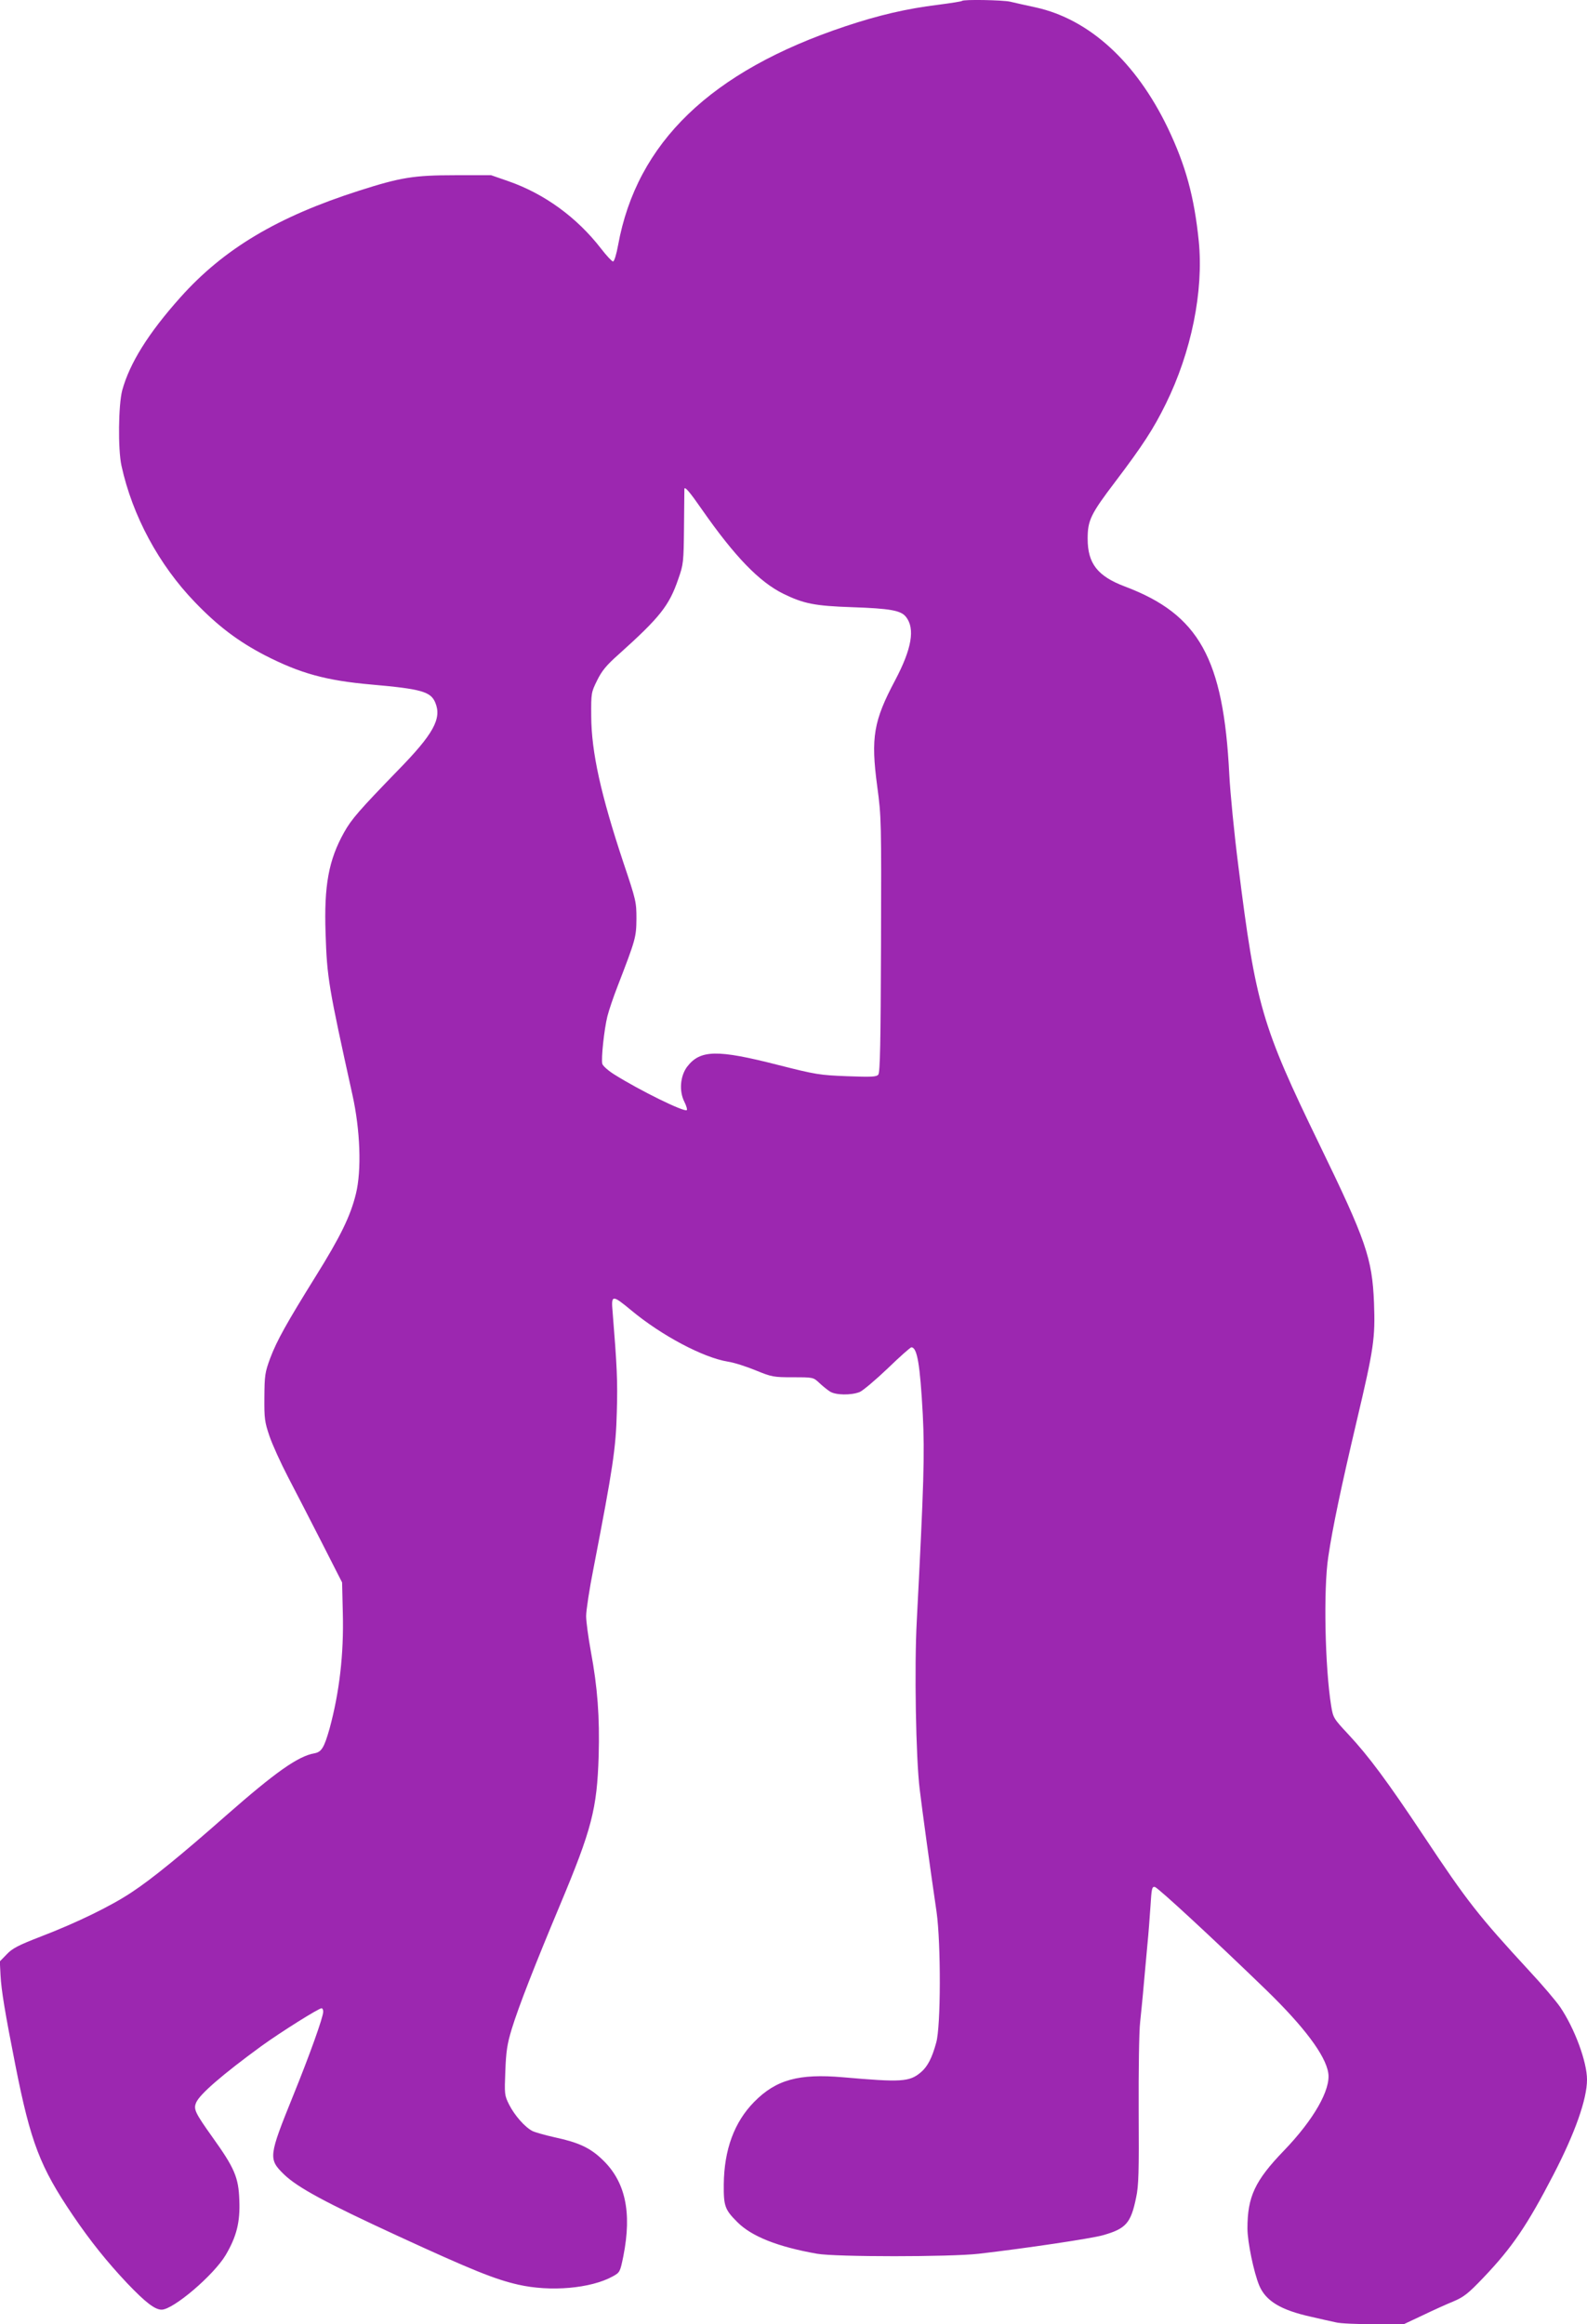
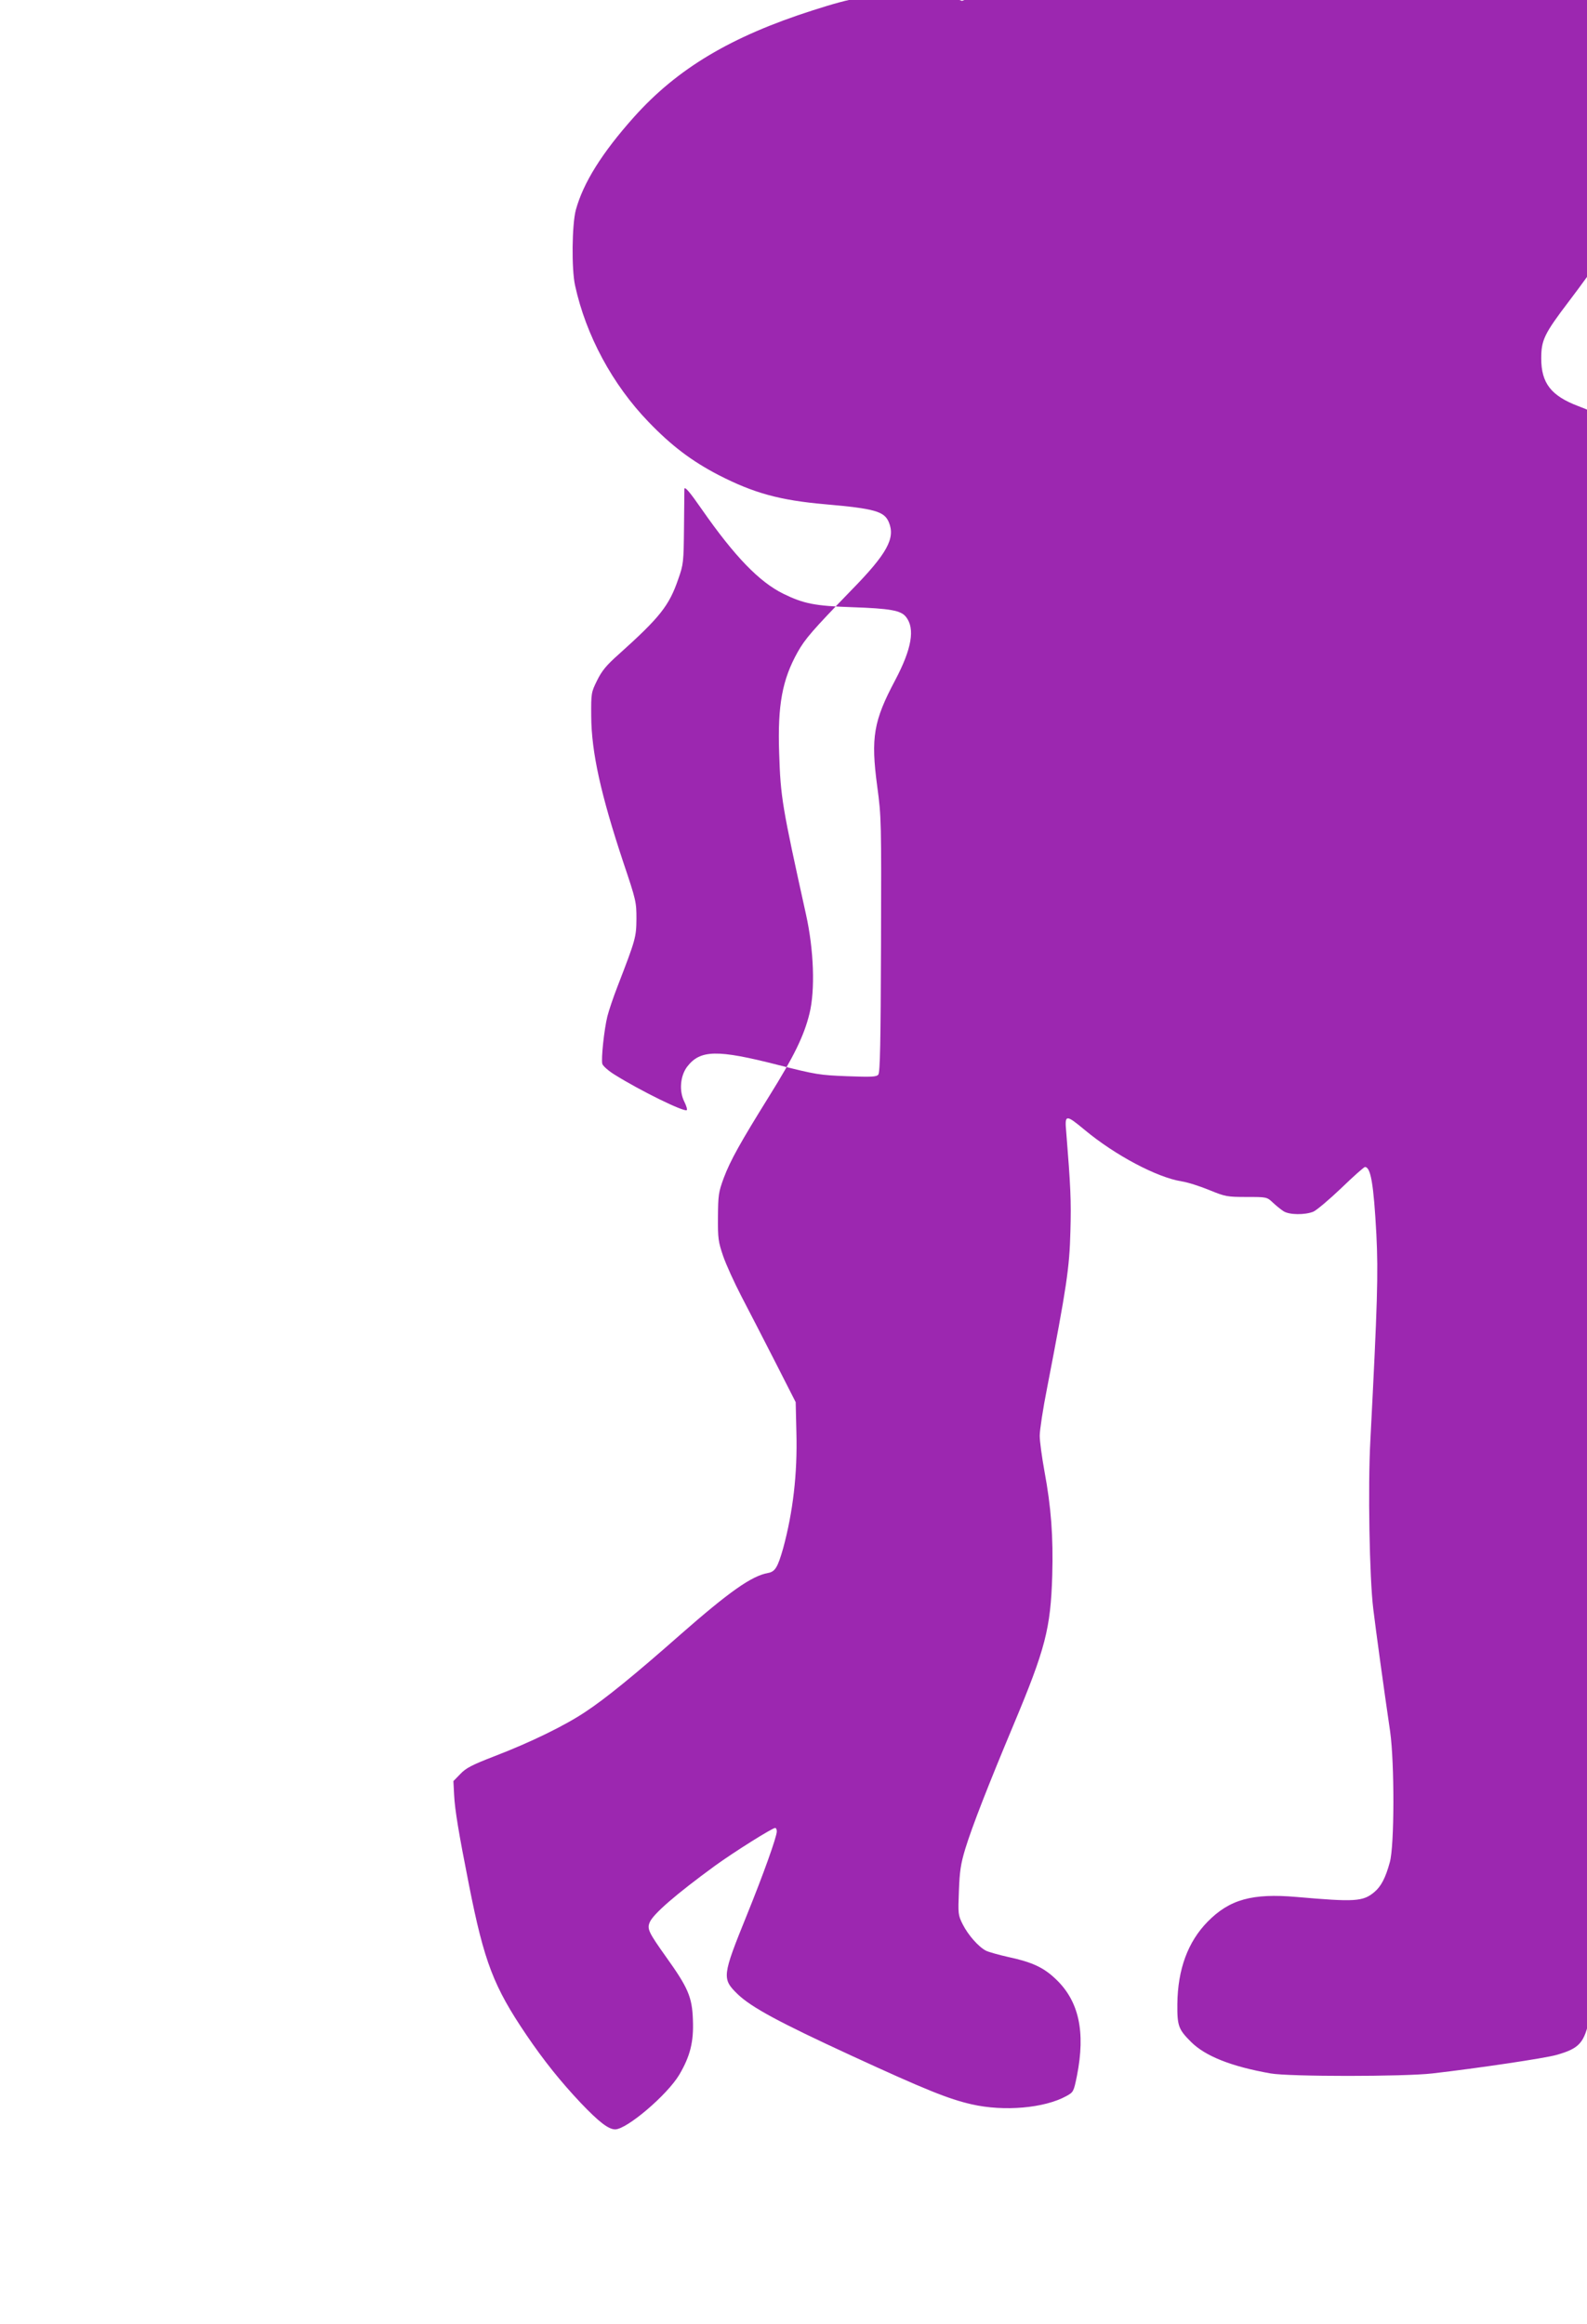
<svg xmlns="http://www.w3.org/2000/svg" version="1.0" width="874pt" height="1280pt" viewBox="0 0 874 1280" preserveAspectRatio="xMidYMid meet">
  <g transform="translate(0,1280) scale(0.1,-0.1)" fill="#9c27b0" stroke="none">
-     <path d="M5298 12795 c-2 -3 -60 -12 -129 -21 -179 -22 -331 -58 -514 -119 -740 -247 -1148 -640 -1251 -1205 -9 -50 -21 -90 -28 -90 -6 0 -36 32 -66 71 -133 172 -312 302 -510 371 l-95 33 -200 0 c-226 0 -299 -12 -527 -85 -450 -144 -745 -320 -984 -587 -177 -198 -280 -363 -321 -513 -21 -80 -24 -324 -4 -415 60 -275 206 -546 405 -752 126 -131 237 -215 385 -292 195 -100 337 -139 586 -161 274 -24 327 -39 352 -99 37 -88 -9 -173 -207 -375 -213 -220 -254 -267 -295 -340 -85 -152 -111 -292 -102 -556 8 -246 16 -292 148 -890 43 -194 51 -416 19 -545 -30 -123 -86 -237 -222 -455 -159 -256 -213 -352 -250 -450 -29 -79 -31 -94 -32 -215 -1 -119 2 -137 28 -214 16 -47 62 -148 102 -225 41 -78 124 -240 186 -361 l112 -220 4 -169 c6 -226 -19 -437 -73 -636 -30 -105 -44 -129 -84 -136 -90 -16 -214 -104 -483 -340 -253 -223 -413 -353 -521 -424 -113 -76 -304 -169 -502 -245 -124 -48 -157 -65 -188 -98 l-38 -39 4 -77 c4 -81 25 -208 82 -496 84 -425 136 -559 316 -825 97 -143 188 -256 298 -373 102 -107 154 -147 191 -147 64 0 287 190 353 301 60 102 80 181 75 302 -4 126 -27 178 -148 347 -96 135 -105 154 -90 190 19 46 145 155 360 312 105 76 315 208 331 208 5 0 9 -8 9 -19 0 -30 -75 -239 -165 -461 -136 -336 -138 -350 -51 -435 76 -73 228 -155 627 -339 408 -188 535 -239 662 -268 179 -41 401 -21 521 45 40 22 41 24 59 112 48 243 11 412 -117 533 -67 64 -130 93 -260 121 -54 12 -110 28 -124 35 -42 22 -98 86 -128 145 -26 52 -26 58 -21 185 4 108 10 148 35 231 38 124 128 354 265 681 176 420 205 531 214 824 6 214 -6 376 -43 575 -14 77 -26 165 -26 195 0 30 18 150 41 265 107 553 123 659 128 860 5 169 1 250 -23 548 -9 98 -3 98 102 11 167 -139 397 -261 533 -283 34 -5 102 -27 153 -48 88 -36 98 -38 205 -38 111 0 112 0 145 -31 18 -17 44 -38 58 -47 31 -21 118 -22 165 -3 18 8 88 67 154 130 66 64 125 116 130 116 32 0 48 -92 63 -370 11 -217 6 -382 -33 -1135 -14 -256 -5 -759 16 -929 15 -124 57 -431 93 -676 24 -171 24 -629 -2 -719 -23 -85 -48 -133 -85 -164 -63 -53 -108 -55 -429 -27 -243 21 -368 -13 -489 -136 -109 -111 -165 -262 -167 -454 -1 -120 6 -139 75 -208 79 -79 223 -136 439 -174 103 -18 732 -18 890 0 252 29 622 84 684 102 127 36 154 66 183 208 14 64 16 142 14 475 -1 219 2 440 8 490 5 51 15 144 20 207 6 63 15 162 20 220 6 58 13 154 17 213 6 96 8 108 24 105 17 -3 327 -290 614 -568 207 -201 326 -359 341 -456 15 -91 -80 -258 -245 -429 -159 -165 -200 -253 -200 -428 0 -73 35 -242 65 -314 36 -85 118 -135 285 -172 52 -12 114 -26 138 -31 23 -6 117 -10 207 -10 l166 0 102 48 c56 27 133 62 170 77 59 25 82 43 167 132 158 166 240 286 386 568 118 228 184 414 184 522 0 98 -68 282 -148 400 -22 32 -98 122 -169 198 -282 306 -341 381 -583 745 -199 299 -302 438 -413 557 -83 89 -85 92 -96 159 -34 211 -43 641 -16 819 24 163 72 389 156 746 96 406 103 459 96 654 -10 245 -43 342 -302 875 -317 653 -349 764 -445 1530 -23 179 -45 406 -50 505 -32 638 -166 881 -575 1035 -151 57 -205 127 -205 263 0 101 16 135 152 314 153 202 211 292 278 428 141 286 209 620 182 896 -25 246 -72 418 -171 625 -175 363 -432 598 -726 663 -55 12 -119 26 -143 32 -43 9 -255 13 -264 4z m-1433 -2800 c182 -261 317 -400 449 -465 112 -55 174 -67 378 -74 210 -7 270 -18 297 -53 52 -64 32 -177 -59 -349 -119 -224 -135 -315 -99 -584 23 -171 23 -191 21 -874 -2 -534 -5 -703 -15 -714 -10 -13 -38 -14 -172 -9 -152 6 -171 9 -380 62 -336 86 -429 84 -501 -10 -38 -51 -45 -134 -15 -193 11 -22 17 -43 13 -46 -17 -10 -256 107 -398 196 -34 21 -64 48 -67 59 -7 28 10 189 28 262 8 32 33 106 56 165 100 259 103 270 104 372 0 92 -2 102 -72 310 -124 373 -176 608 -177 805 -1 128 0 132 32 197 26 53 51 84 120 145 226 203 277 267 327 413 29 82 30 92 32 290 1 113 2 207 2 208 3 14 30 -18 96 -113z" />
+     <path d="M5298 12795 l-95 33 -200 0 c-226 0 -299 -12 -527 -85 -450 -144 -745 -320 -984 -587 -177 -198 -280 -363 -321 -513 -21 -80 -24 -324 -4 -415 60 -275 206 -546 405 -752 126 -131 237 -215 385 -292 195 -100 337 -139 586 -161 274 -24 327 -39 352 -99 37 -88 -9 -173 -207 -375 -213 -220 -254 -267 -295 -340 -85 -152 -111 -292 -102 -556 8 -246 16 -292 148 -890 43 -194 51 -416 19 -545 -30 -123 -86 -237 -222 -455 -159 -256 -213 -352 -250 -450 -29 -79 -31 -94 -32 -215 -1 -119 2 -137 28 -214 16 -47 62 -148 102 -225 41 -78 124 -240 186 -361 l112 -220 4 -169 c6 -226 -19 -437 -73 -636 -30 -105 -44 -129 -84 -136 -90 -16 -214 -104 -483 -340 -253 -223 -413 -353 -521 -424 -113 -76 -304 -169 -502 -245 -124 -48 -157 -65 -188 -98 l-38 -39 4 -77 c4 -81 25 -208 82 -496 84 -425 136 -559 316 -825 97 -143 188 -256 298 -373 102 -107 154 -147 191 -147 64 0 287 190 353 301 60 102 80 181 75 302 -4 126 -27 178 -148 347 -96 135 -105 154 -90 190 19 46 145 155 360 312 105 76 315 208 331 208 5 0 9 -8 9 -19 0 -30 -75 -239 -165 -461 -136 -336 -138 -350 -51 -435 76 -73 228 -155 627 -339 408 -188 535 -239 662 -268 179 -41 401 -21 521 45 40 22 41 24 59 112 48 243 11 412 -117 533 -67 64 -130 93 -260 121 -54 12 -110 28 -124 35 -42 22 -98 86 -128 145 -26 52 -26 58 -21 185 4 108 10 148 35 231 38 124 128 354 265 681 176 420 205 531 214 824 6 214 -6 376 -43 575 -14 77 -26 165 -26 195 0 30 18 150 41 265 107 553 123 659 128 860 5 169 1 250 -23 548 -9 98 -3 98 102 11 167 -139 397 -261 533 -283 34 -5 102 -27 153 -48 88 -36 98 -38 205 -38 111 0 112 0 145 -31 18 -17 44 -38 58 -47 31 -21 118 -22 165 -3 18 8 88 67 154 130 66 64 125 116 130 116 32 0 48 -92 63 -370 11 -217 6 -382 -33 -1135 -14 -256 -5 -759 16 -929 15 -124 57 -431 93 -676 24 -171 24 -629 -2 -719 -23 -85 -48 -133 -85 -164 -63 -53 -108 -55 -429 -27 -243 21 -368 -13 -489 -136 -109 -111 -165 -262 -167 -454 -1 -120 6 -139 75 -208 79 -79 223 -136 439 -174 103 -18 732 -18 890 0 252 29 622 84 684 102 127 36 154 66 183 208 14 64 16 142 14 475 -1 219 2 440 8 490 5 51 15 144 20 207 6 63 15 162 20 220 6 58 13 154 17 213 6 96 8 108 24 105 17 -3 327 -290 614 -568 207 -201 326 -359 341 -456 15 -91 -80 -258 -245 -429 -159 -165 -200 -253 -200 -428 0 -73 35 -242 65 -314 36 -85 118 -135 285 -172 52 -12 114 -26 138 -31 23 -6 117 -10 207 -10 l166 0 102 48 c56 27 133 62 170 77 59 25 82 43 167 132 158 166 240 286 386 568 118 228 184 414 184 522 0 98 -68 282 -148 400 -22 32 -98 122 -169 198 -282 306 -341 381 -583 745 -199 299 -302 438 -413 557 -83 89 -85 92 -96 159 -34 211 -43 641 -16 819 24 163 72 389 156 746 96 406 103 459 96 654 -10 245 -43 342 -302 875 -317 653 -349 764 -445 1530 -23 179 -45 406 -50 505 -32 638 -166 881 -575 1035 -151 57 -205 127 -205 263 0 101 16 135 152 314 153 202 211 292 278 428 141 286 209 620 182 896 -25 246 -72 418 -171 625 -175 363 -432 598 -726 663 -55 12 -119 26 -143 32 -43 9 -255 13 -264 4z m-1433 -2800 c182 -261 317 -400 449 -465 112 -55 174 -67 378 -74 210 -7 270 -18 297 -53 52 -64 32 -177 -59 -349 -119 -224 -135 -315 -99 -584 23 -171 23 -191 21 -874 -2 -534 -5 -703 -15 -714 -10 -13 -38 -14 -172 -9 -152 6 -171 9 -380 62 -336 86 -429 84 -501 -10 -38 -51 -45 -134 -15 -193 11 -22 17 -43 13 -46 -17 -10 -256 107 -398 196 -34 21 -64 48 -67 59 -7 28 10 189 28 262 8 32 33 106 56 165 100 259 103 270 104 372 0 92 -2 102 -72 310 -124 373 -176 608 -177 805 -1 128 0 132 32 197 26 53 51 84 120 145 226 203 277 267 327 413 29 82 30 92 32 290 1 113 2 207 2 208 3 14 30 -18 96 -113z" />
  </g>
</svg>